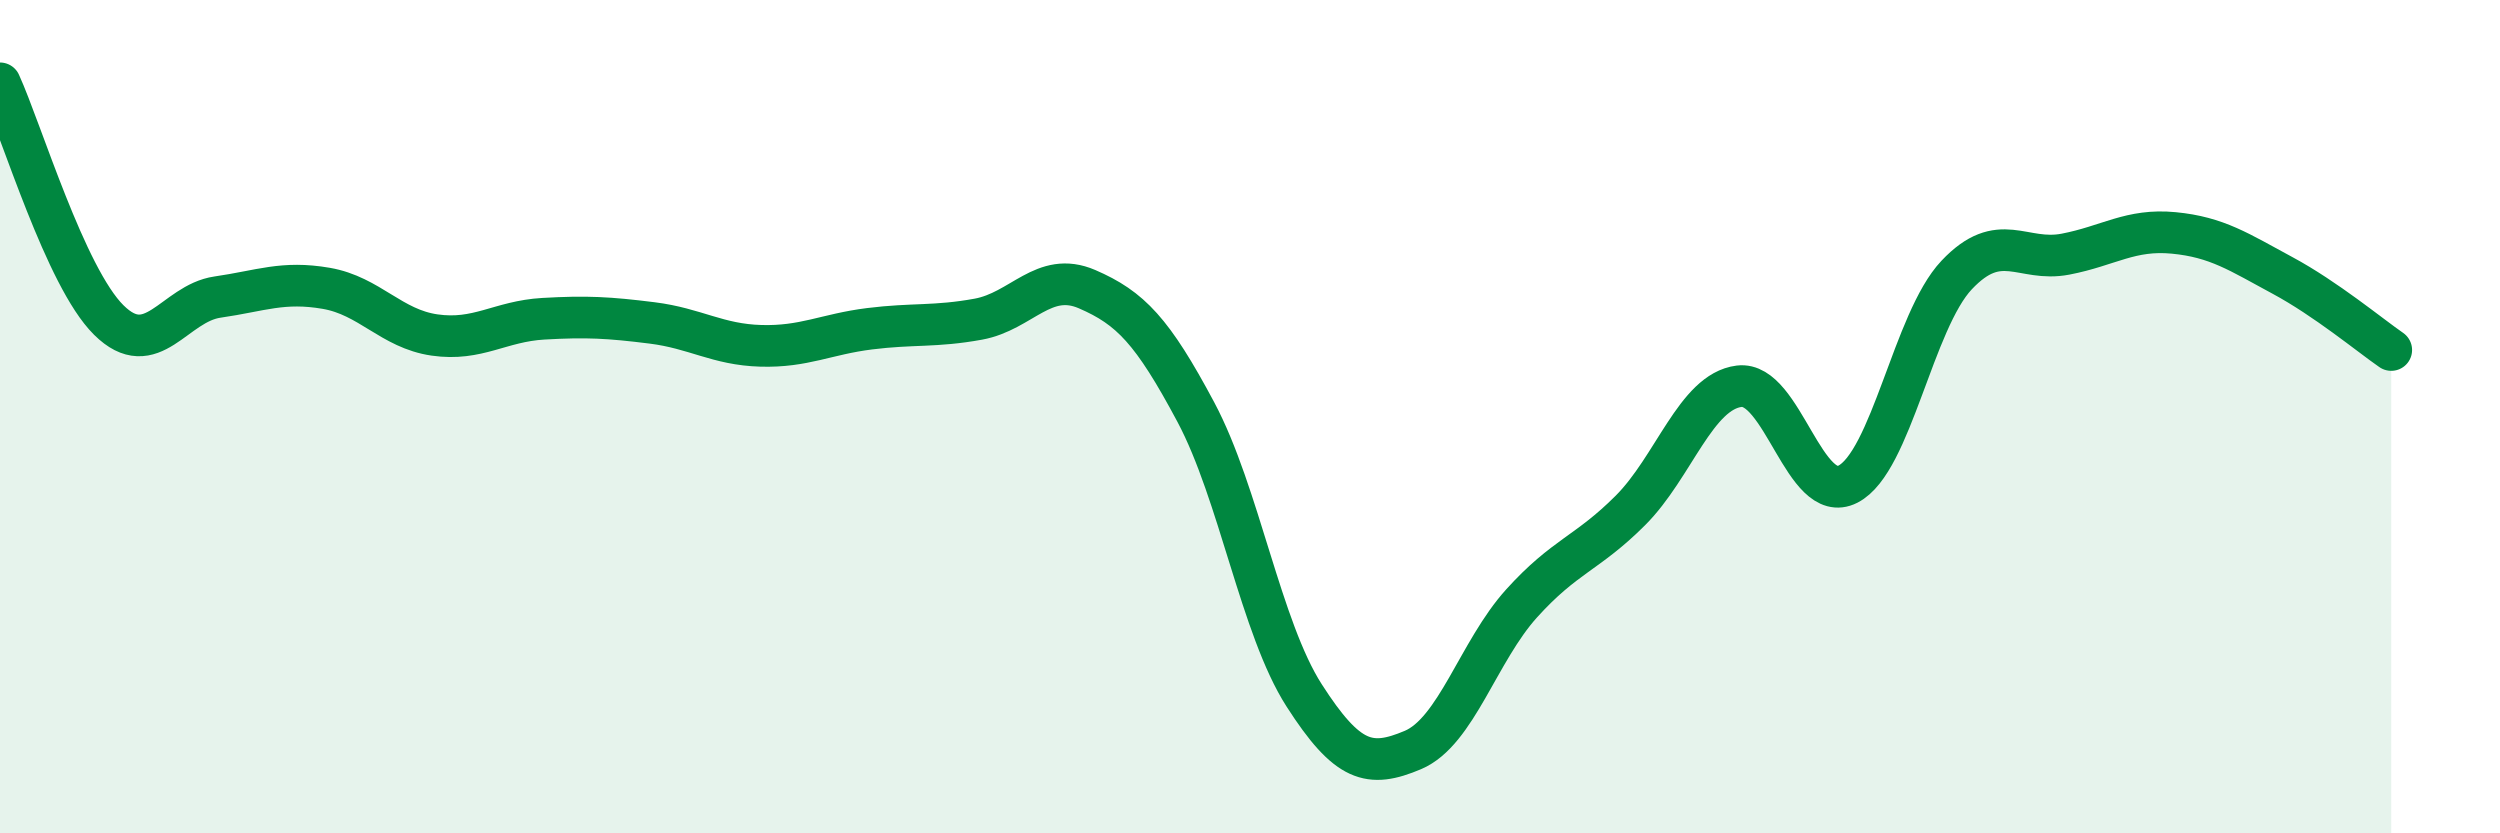
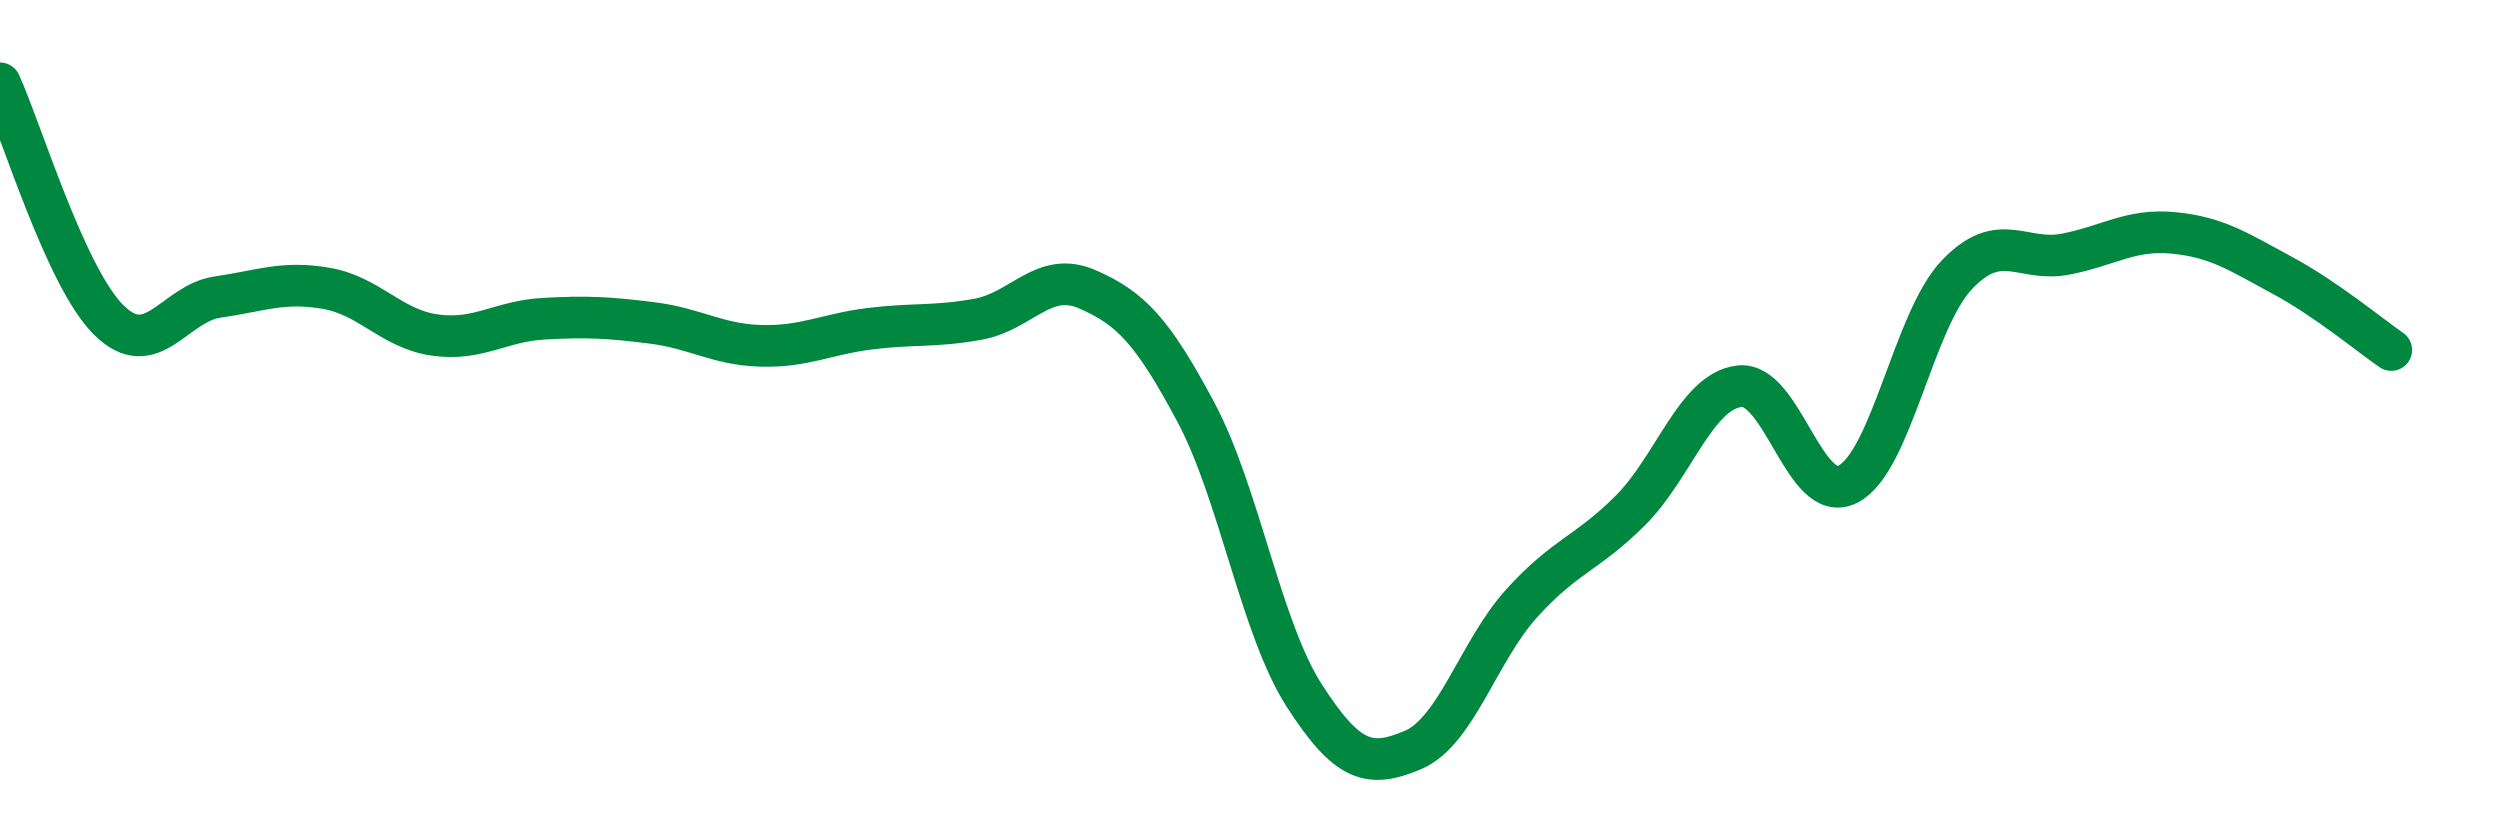
<svg xmlns="http://www.w3.org/2000/svg" width="60" height="20" viewBox="0 0 60 20">
-   <path d="M 0,2 C 0.52,3.14 1.57,6.65 2.61,7.68 C 3.65,8.71 4.18,7.28 5.22,7.13 C 6.26,6.98 6.79,6.74 7.83,6.92 C 8.87,7.1 9.39,7.89 10.43,8.04 C 11.47,8.19 12,7.71 13.04,7.65 C 14.08,7.59 14.61,7.62 15.65,7.75 C 16.69,7.88 17.22,8.27 18.26,8.3 C 19.3,8.33 19.83,8.02 20.87,7.89 C 21.91,7.76 22.44,7.85 23.48,7.66 C 24.52,7.47 25.05,6.49 26.09,6.94 C 27.13,7.39 27.66,7.94 28.7,9.89 C 29.74,11.84 30.26,15.07 31.3,16.69 C 32.34,18.31 32.87,18.44 33.91,18 C 34.95,17.56 35.48,15.63 36.52,14.48 C 37.56,13.33 38.09,13.29 39.13,12.25 C 40.17,11.21 40.7,9.4 41.74,9.27 C 42.78,9.14 43.31,12.15 44.35,11.62 C 45.39,11.09 45.92,7.7 46.96,6.6 C 48,5.5 48.53,6.3 49.57,6.1 C 50.61,5.9 51.13,5.49 52.17,5.59 C 53.21,5.69 53.74,6.05 54.78,6.61 C 55.82,7.17 56.87,8.04 57.39,8.4L57.39 20L0 20Z" fill="#008740" opacity="0.1" stroke-linecap="round" stroke-linejoin="round" />
  <path d="M 0,2 C 0.52,3.14 1.57,6.65 2.61,7.68 C 3.65,8.71 4.18,7.28 5.22,7.13 C 6.26,6.98 6.79,6.74 7.83,6.92 C 8.87,7.1 9.39,7.89 10.43,8.04 C 11.47,8.19 12,7.71 13.04,7.65 C 14.08,7.59 14.61,7.62 15.65,7.75 C 16.69,7.88 17.22,8.27 18.26,8.3 C 19.3,8.33 19.83,8.02 20.87,7.89 C 21.91,7.76 22.44,7.85 23.48,7.66 C 24.52,7.47 25.05,6.49 26.09,6.94 C 27.13,7.39 27.66,7.94 28.7,9.89 C 29.74,11.84 30.26,15.07 31.3,16.69 C 32.34,18.31 32.87,18.44 33.91,18 C 34.95,17.56 35.48,15.63 36.52,14.48 C 37.56,13.33 38.09,13.29 39.13,12.25 C 40.17,11.21 40.7,9.4 41.74,9.27 C 42.78,9.14 43.31,12.15 44.35,11.62 C 45.39,11.09 45.92,7.7 46.96,6.6 C 48,5.5 48.53,6.3 49.57,6.1 C 50.61,5.9 51.13,5.49 52.17,5.59 C 53.21,5.69 53.74,6.05 54.78,6.61 C 55.82,7.17 56.87,8.04 57.39,8.4" stroke="#008740" stroke-width="1" fill="none" stroke-linecap="round" stroke-linejoin="round" />
</svg>